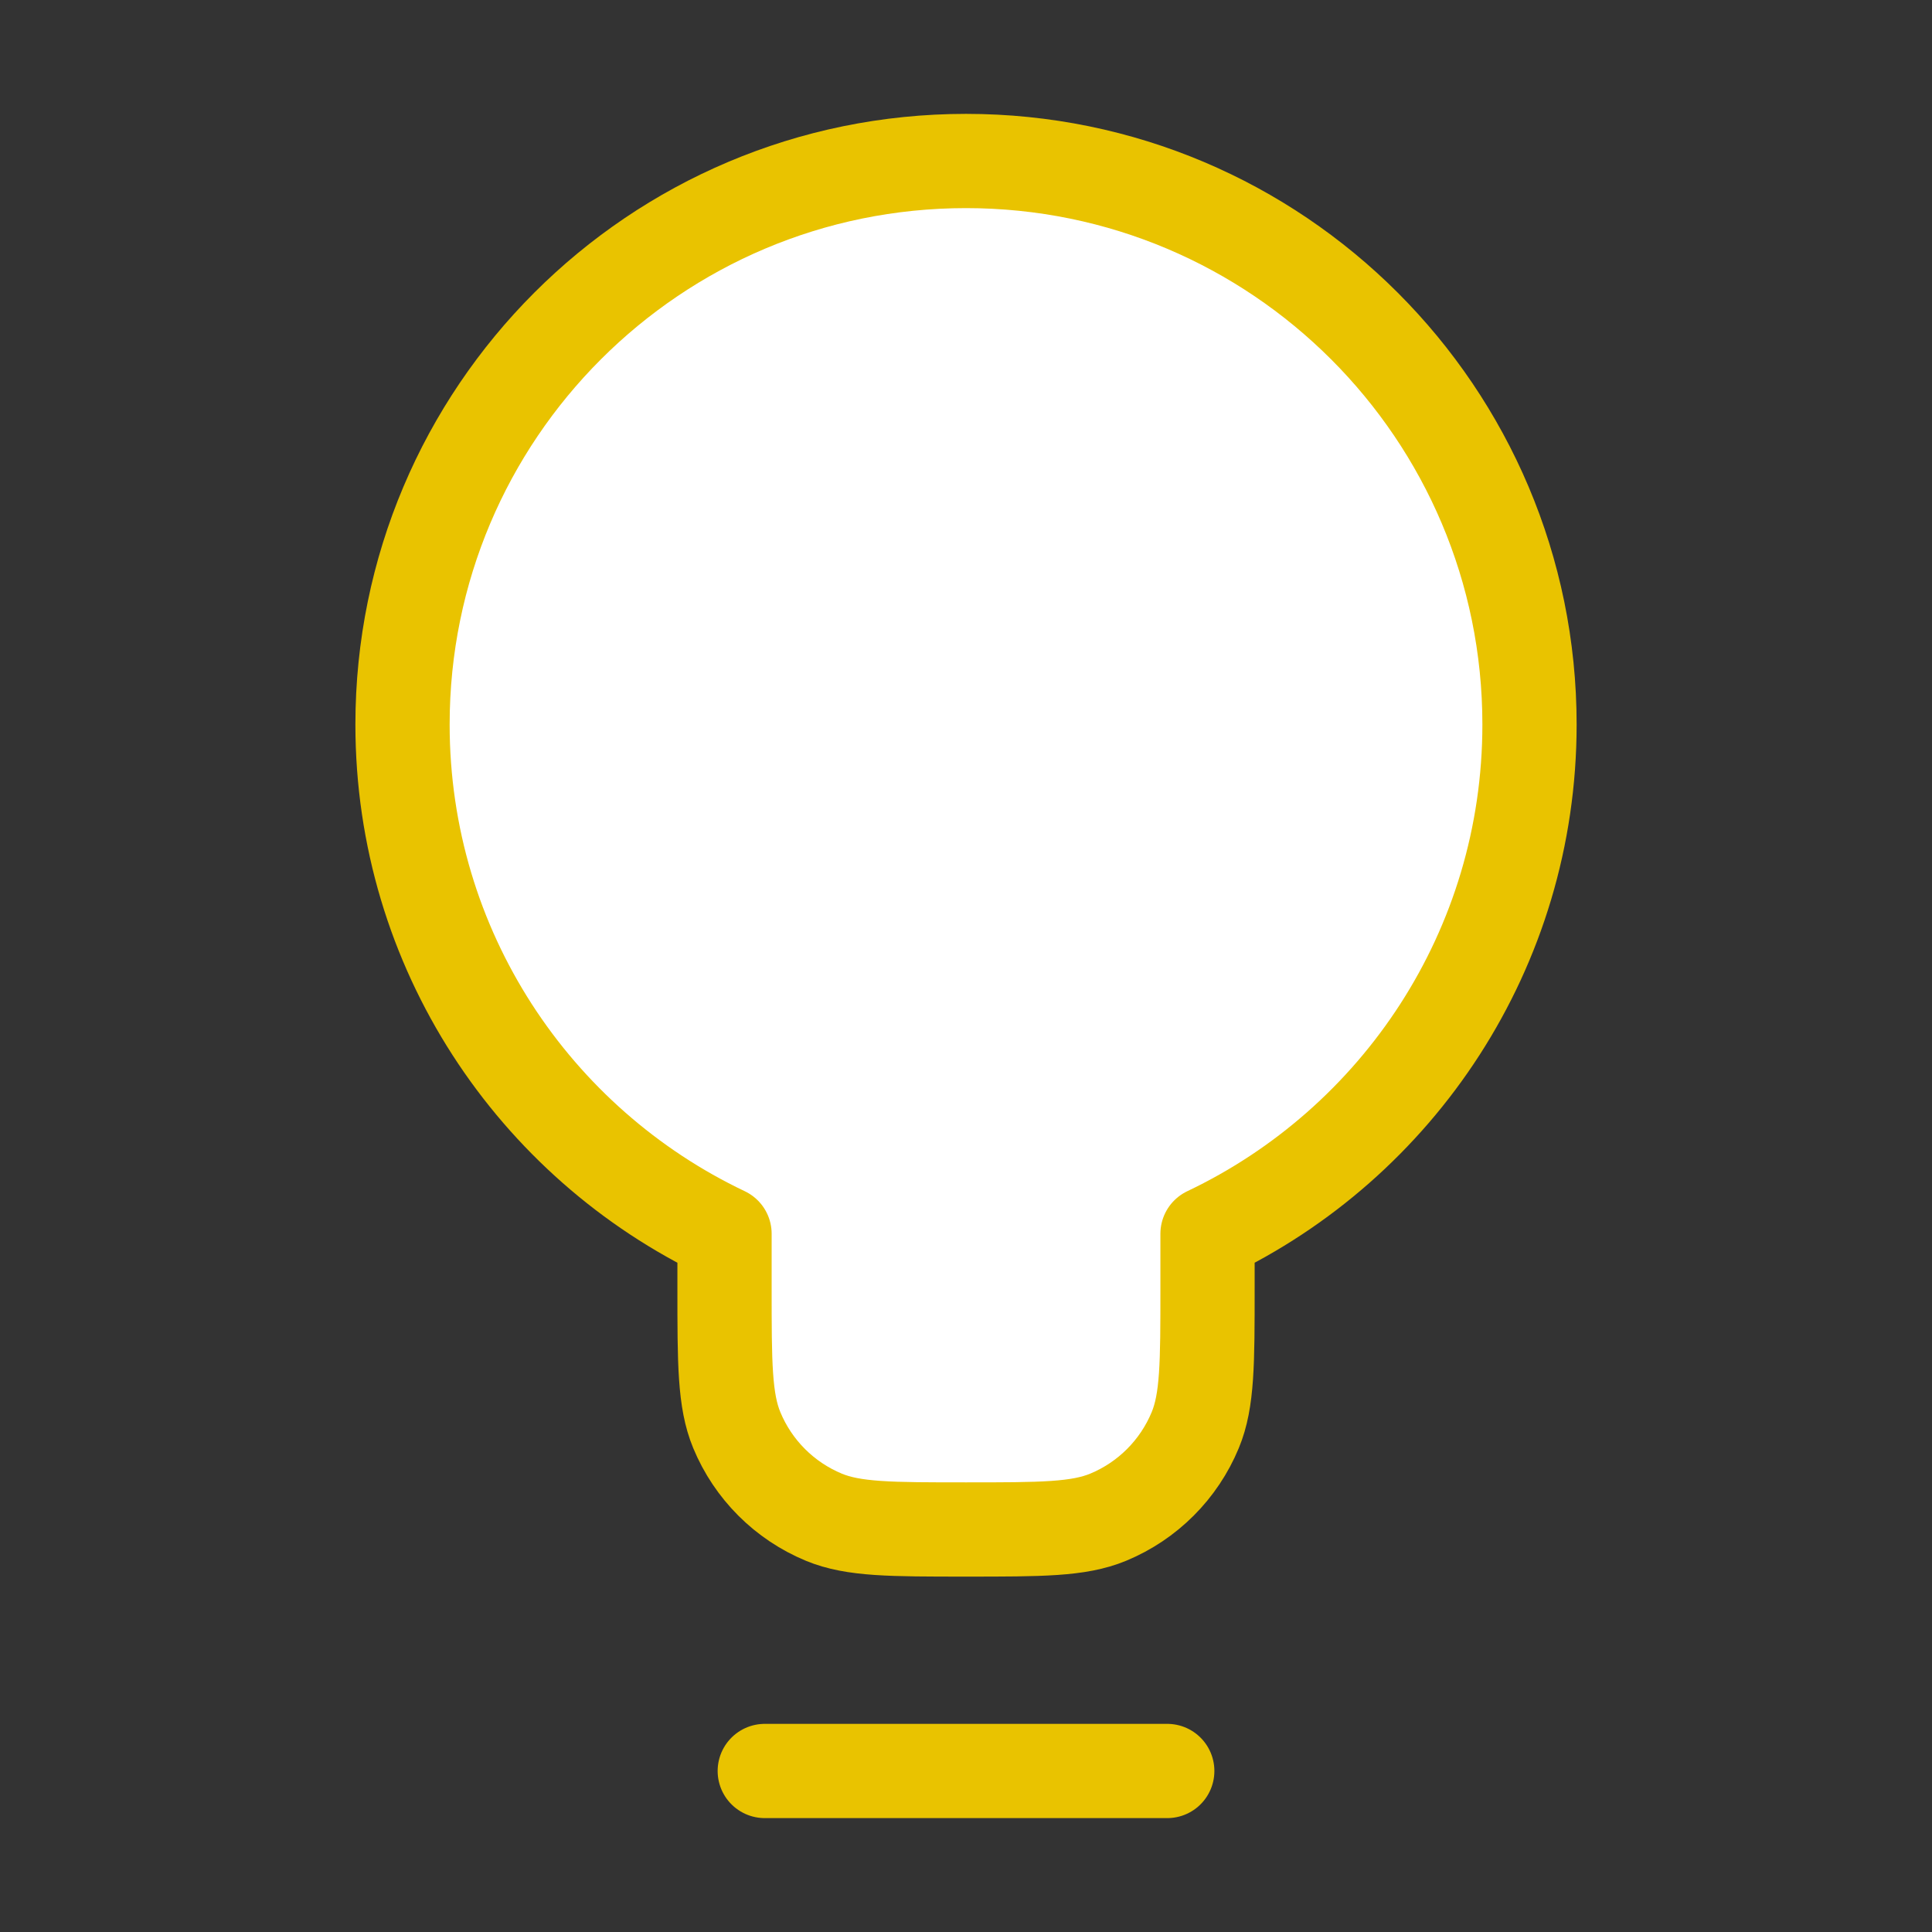
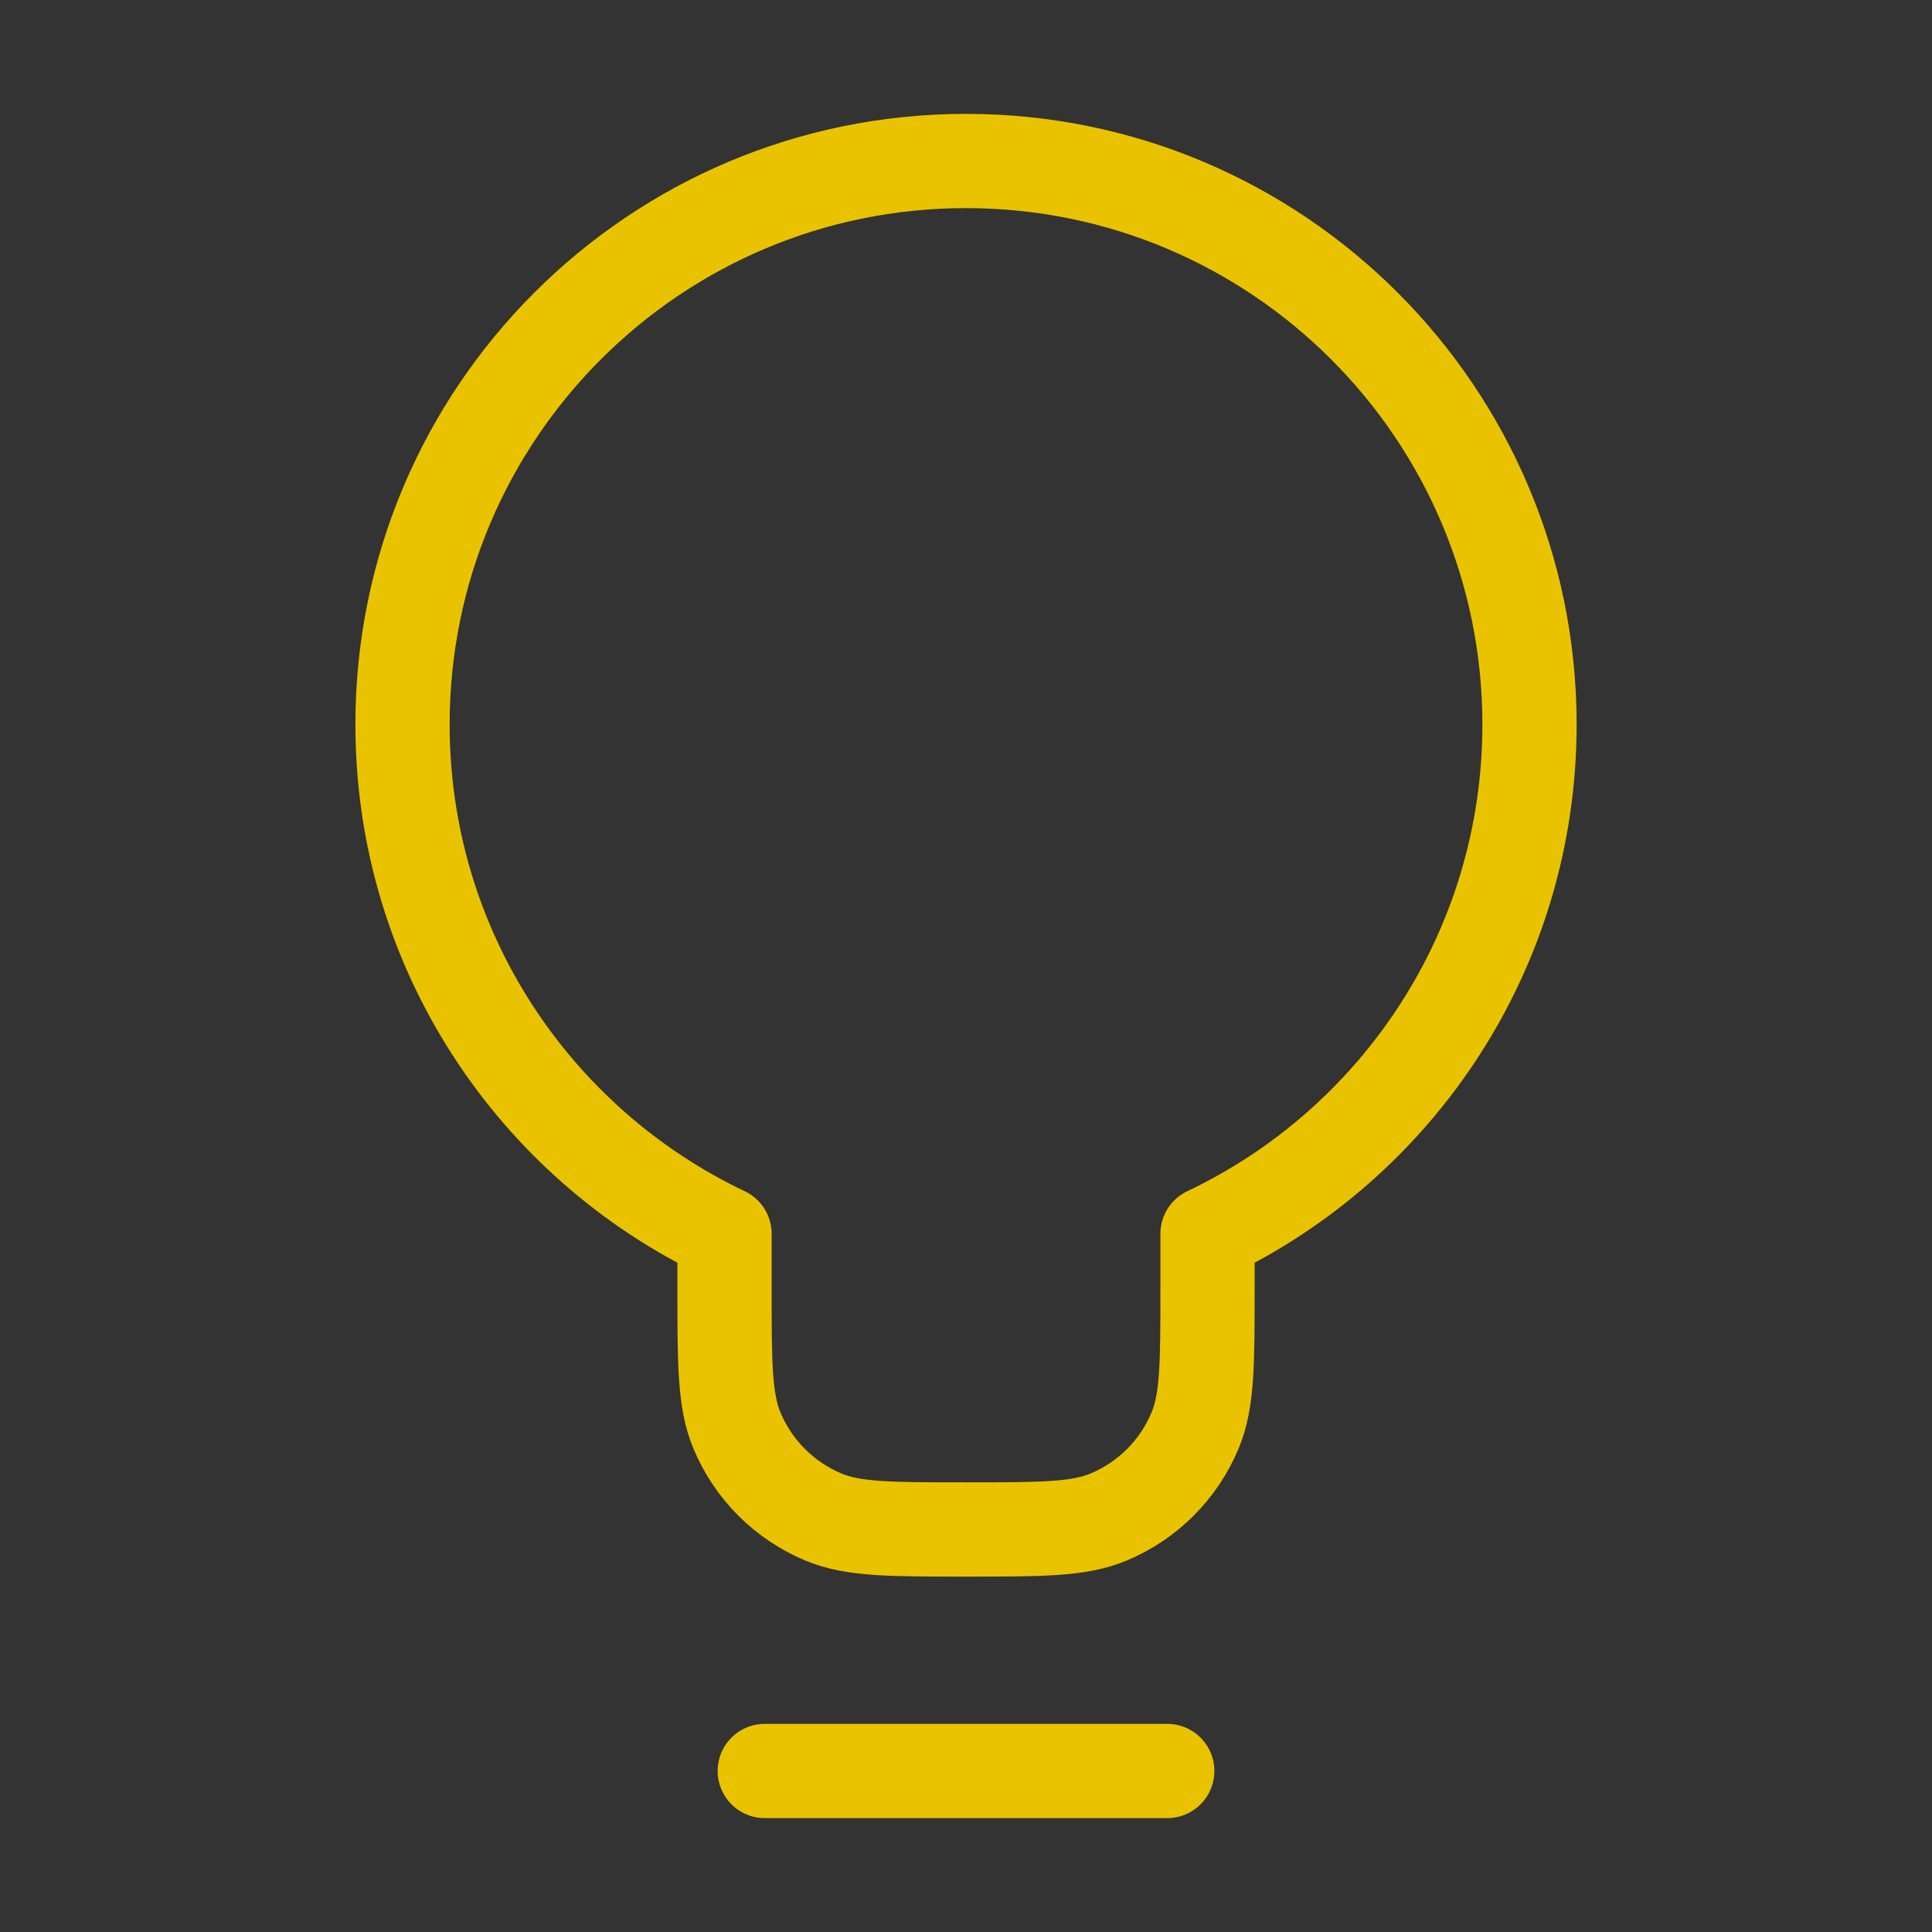
<svg xmlns="http://www.w3.org/2000/svg" width="82" height="82" viewBox="0 0 82 82" fill="none">
  <rect x="0" y="0" width="82" height="82" fill="#333333" stroke="none" />
  <g id="lightbulb-03">
    <g id="Icon">
-       <path d="M51.251 52.365C59.331 48.526 64.917 40.29 64.917 30.75C64.917 17.541 54.209 6.833 41.001 6.833C27.792 6.833 17.084 17.541 17.084 30.75C17.084 40.29 22.67 48.526 30.751 52.365V54.666C30.751 57.85 30.751 59.442 31.271 60.698C31.964 62.372 33.295 63.703 34.969 64.396C36.225 64.916 37.817 64.916 41.001 64.916C44.185 64.916 45.776 64.916 47.032 64.396C48.707 63.703 50.037 62.372 50.73 60.698C51.251 59.442 51.251 57.85 51.251 54.666V52.365Z" fill="white" />
      <path d="M32.459 75.166H49.542M51.251 52.365C59.331 48.526 64.917 40.29 64.917 30.75C64.917 17.541 54.209 6.833 41.001 6.833C27.792 6.833 17.084 17.541 17.084 30.75C17.084 40.29 22.67 48.526 30.751 52.365V54.666C30.751 57.85 30.751 59.442 31.271 60.698C31.964 62.372 33.295 63.703 34.969 64.396C36.225 64.916 37.817 64.916 41.001 64.916C44.185 64.916 45.776 64.916 47.032 64.396C48.707 63.703 50.037 62.372 50.73 60.698C51.251 59.442 51.251 57.85 51.251 54.666V52.365Z" stroke="#E9C300" stroke-width="4" stroke-linecap="round" stroke-linejoin="round" />
    </g>
  </g>
</svg>